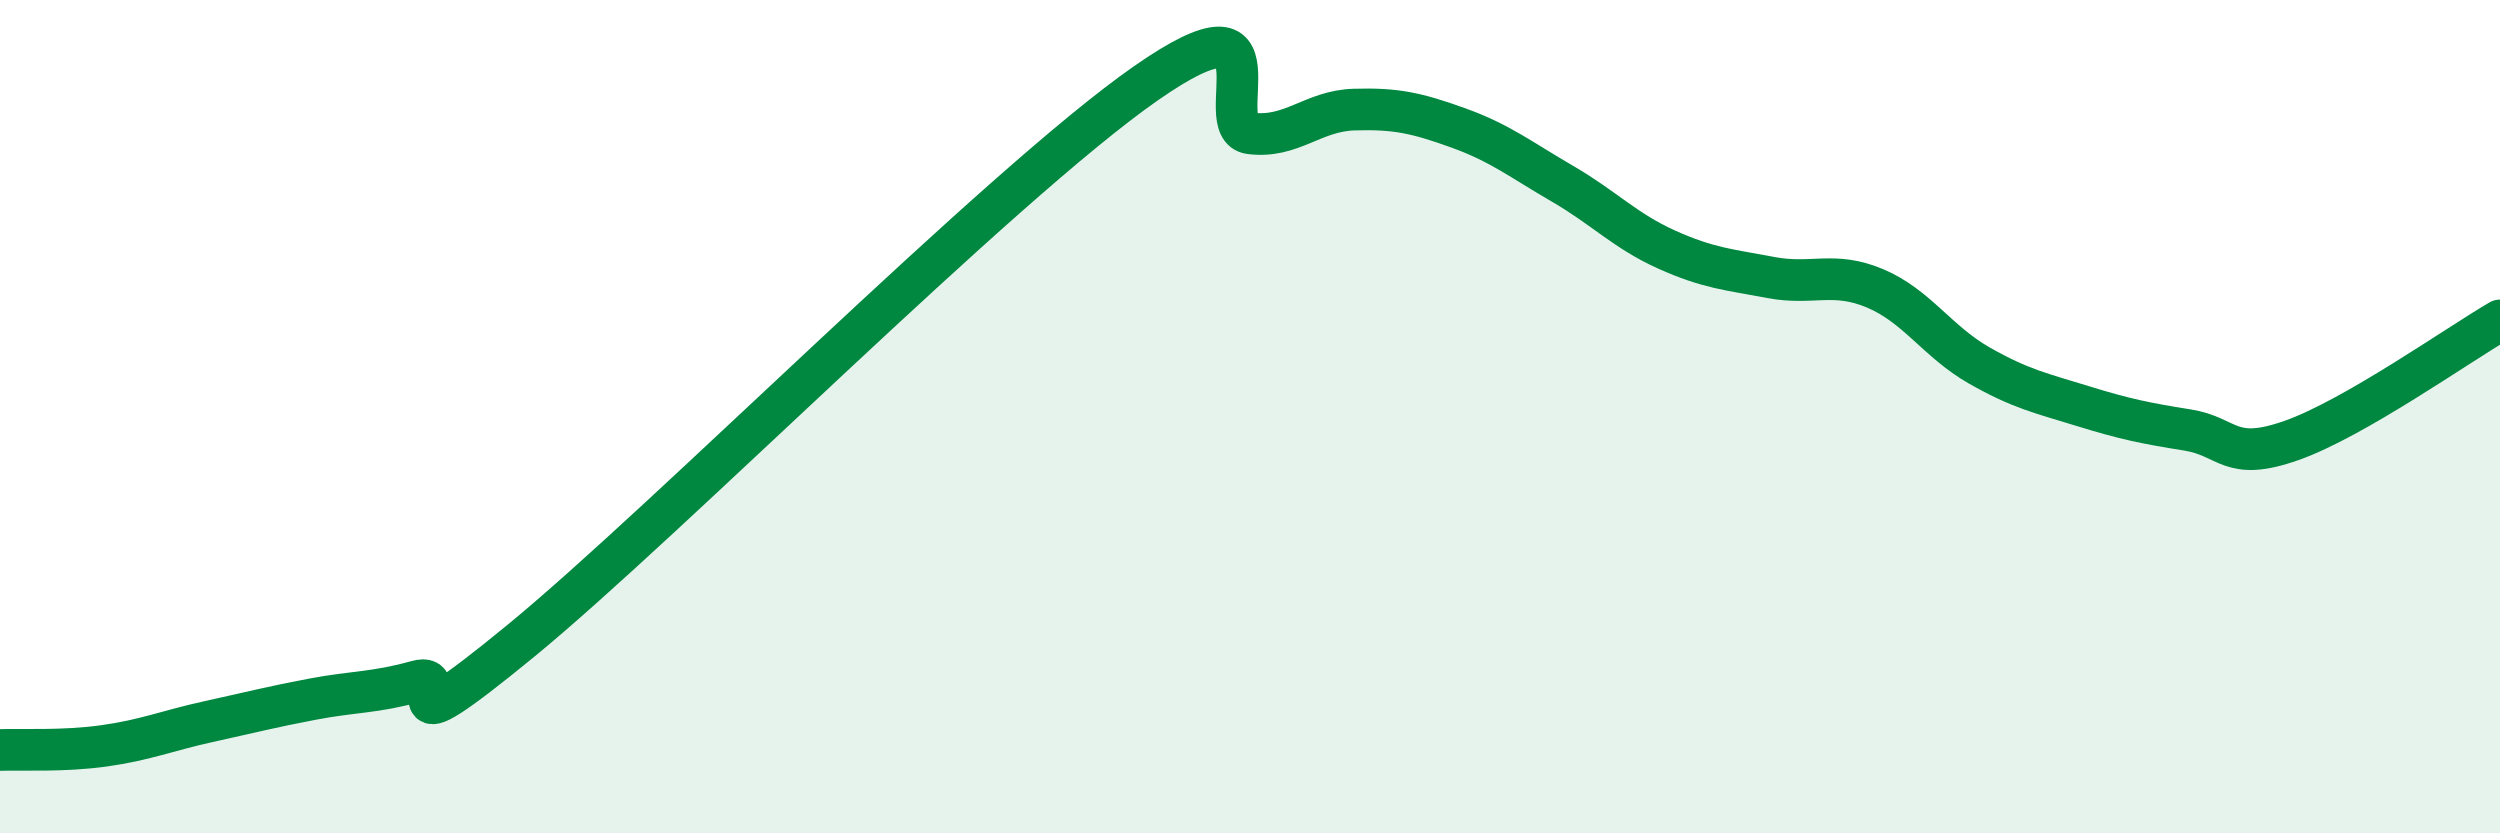
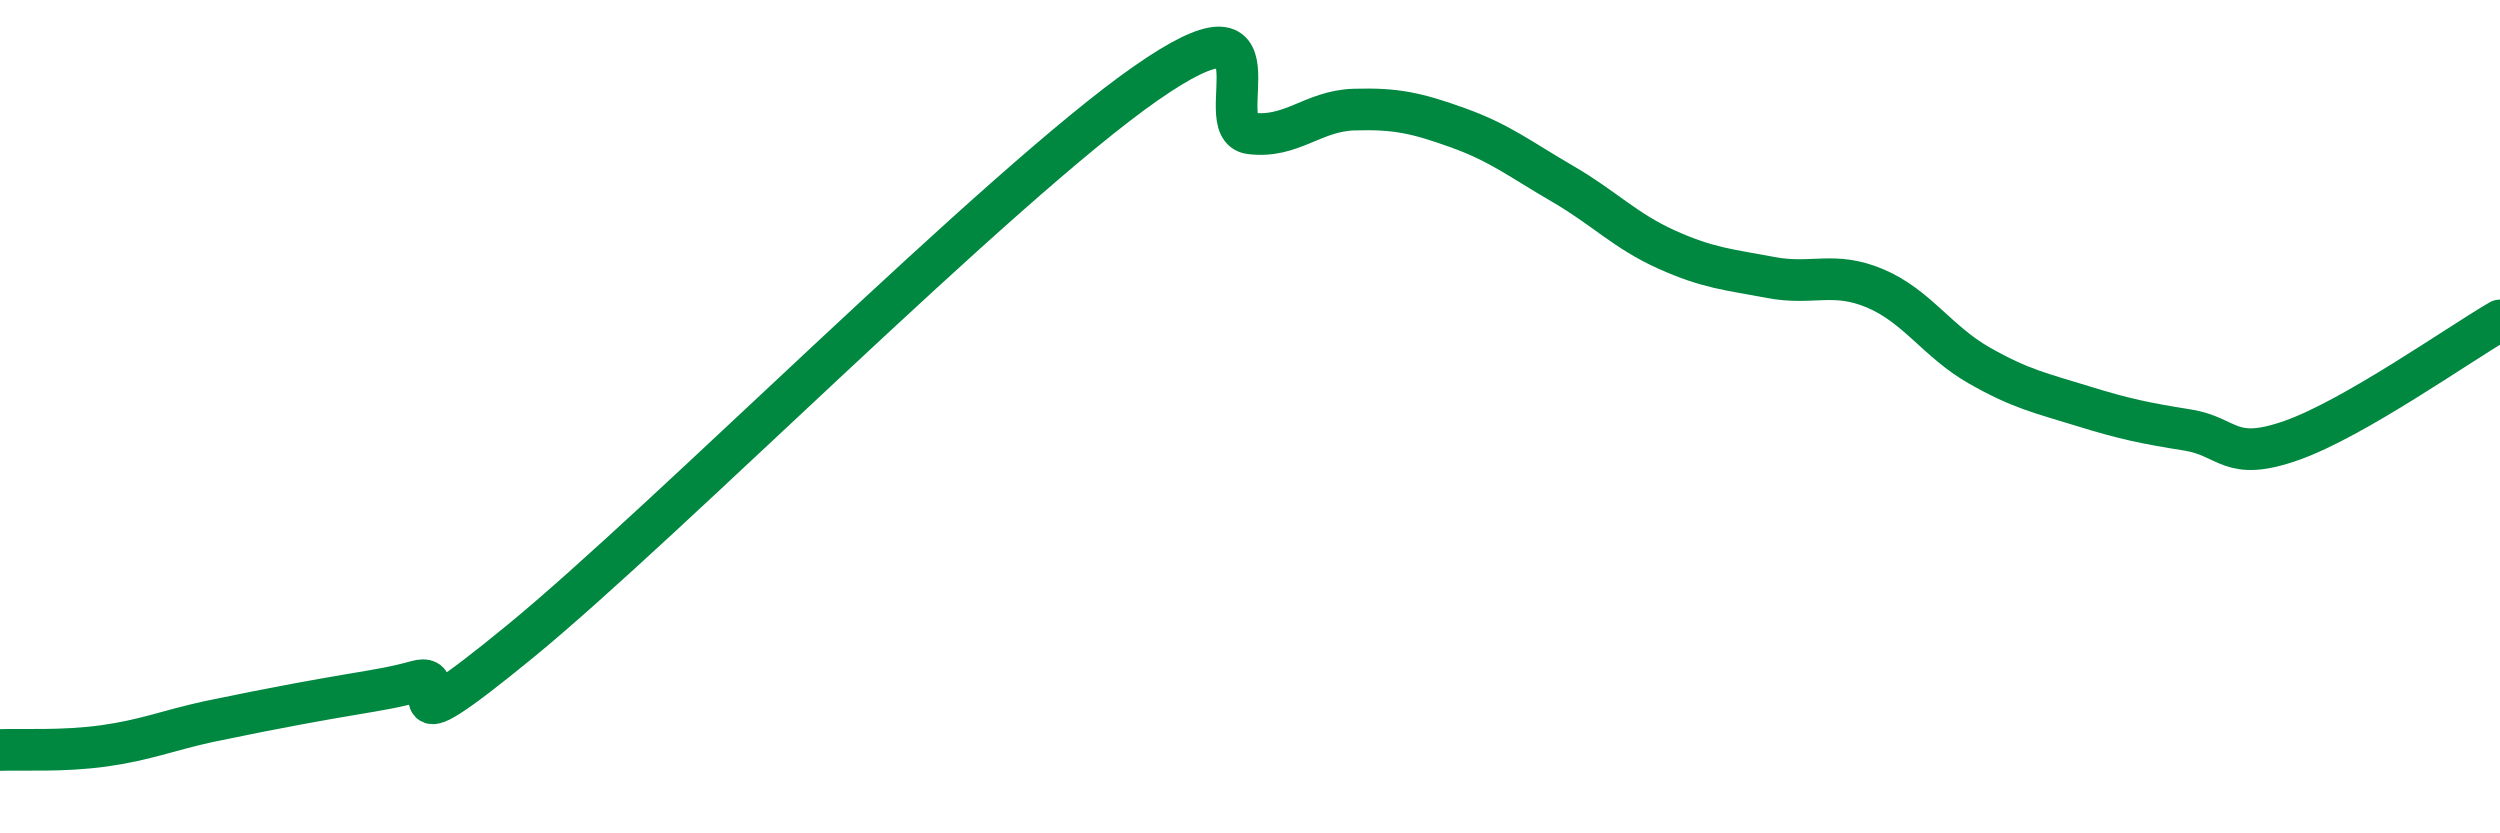
<svg xmlns="http://www.w3.org/2000/svg" width="60" height="20" viewBox="0 0 60 20">
-   <path d="M 0,18 C 0.5,17.98 1.5,18.04 2.5,17.9 C 3.5,17.76 4,17.54 5,17.32 C 6,17.1 6.5,16.97 7.5,16.78 C 8.5,16.59 9,16.63 10,16.35 C 11,16.07 9,18.25 12.5,15.38 C 16,12.51 24,4.44 27.5,2 C 31,-0.44 29,3.07 30,3.2 C 31,3.33 31.5,2.66 32.5,2.63 C 33.5,2.6 34,2.71 35,3.07 C 36,3.43 36.5,3.83 37.5,4.41 C 38.5,4.99 39,5.54 40,5.99 C 41,6.44 41.5,6.47 42.5,6.66 C 43.5,6.85 44,6.5 45,6.92 C 46,7.34 46.5,8.2 47.5,8.77 C 48.5,9.34 49,9.44 50,9.75 C 51,10.06 51.5,10.16 52.5,10.32 C 53.5,10.48 53.5,11.1 55,10.57 C 56.5,10.04 59,8.27 60,7.69L60 20L0 20Z" fill="#008740" opacity="0.1" stroke-linecap="round" stroke-linejoin="round" />
-   <path d="M 0,18 C 0.5,17.98 1.5,18.04 2.5,17.9 C 3.5,17.76 4,17.54 5,17.32 C 6,17.1 6.5,16.97 7.5,16.78 C 8.5,16.59 9,16.63 10,16.35 C 11,16.07 9,18.25 12.5,15.38 C 16,12.51 24,4.44 27.5,2 C 31,-0.44 29,3.07 30,3.2 C 31,3.33 31.5,2.66 32.5,2.63 C 33.5,2.6 34,2.71 35,3.07 C 36,3.43 36.5,3.83 37.5,4.41 C 38.5,4.99 39,5.54 40,5.99 C 41,6.44 41.5,6.47 42.5,6.66 C 43.5,6.85 44,6.5 45,6.92 C 46,7.34 46.5,8.2 47.5,8.77 C 48.5,9.34 49,9.44 50,9.75 C 51,10.06 51.5,10.16 52.5,10.32 C 53.5,10.48 53.5,11.1 55,10.57 C 56.5,10.04 59,8.27 60,7.69" stroke="#008740" stroke-width="1" fill="none" stroke-linecap="round" stroke-linejoin="round" />
+   <path d="M 0,18 C 0.5,17.98 1.5,18.04 2.5,17.9 C 3.5,17.76 4,17.54 5,17.32 C 8.5,16.59 9,16.63 10,16.35 C 11,16.07 9,18.25 12.5,15.38 C 16,12.51 24,4.44 27.5,2 C 31,-0.44 29,3.07 30,3.2 C 31,3.33 31.5,2.66 32.5,2.63 C 33.5,2.6 34,2.71 35,3.07 C 36,3.43 36.5,3.83 37.5,4.41 C 38.5,4.99 39,5.54 40,5.99 C 41,6.44 41.5,6.47 42.5,6.66 C 43.5,6.85 44,6.5 45,6.92 C 46,7.34 46.5,8.2 47.5,8.77 C 48.5,9.34 49,9.44 50,9.75 C 51,10.06 51.5,10.16 52.5,10.32 C 53.5,10.48 53.5,11.1 55,10.57 C 56.5,10.04 59,8.27 60,7.69" stroke="#008740" stroke-width="1" fill="none" stroke-linecap="round" stroke-linejoin="round" />
</svg>